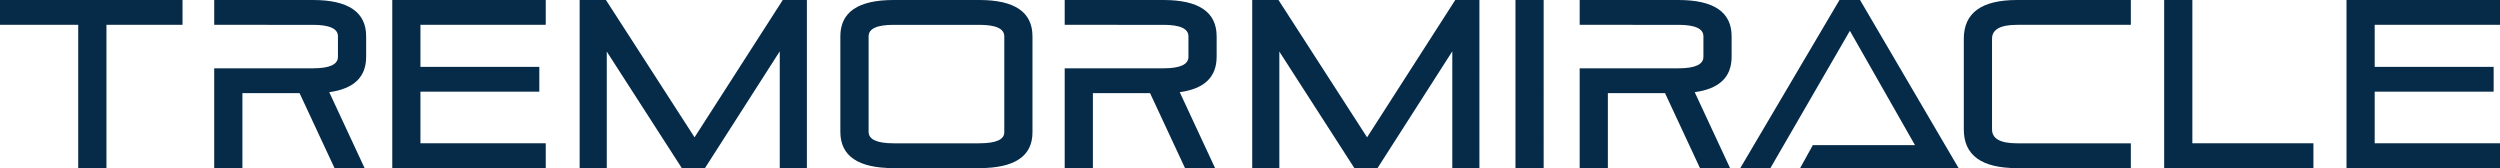
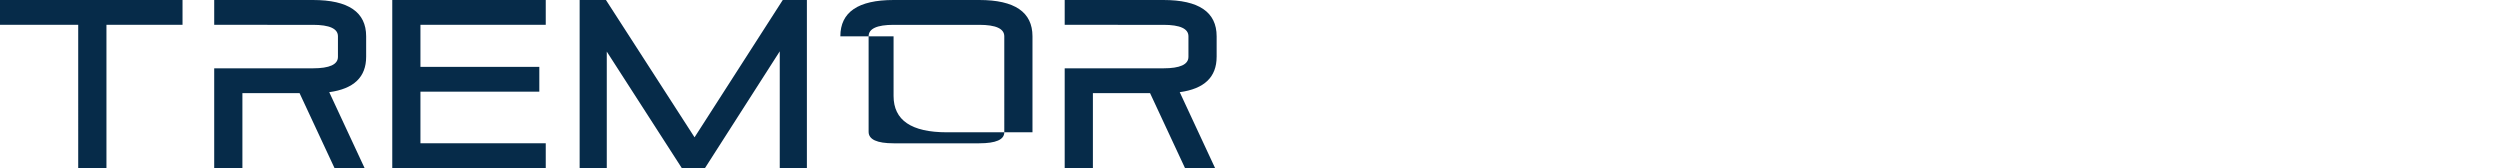
<svg xmlns="http://www.w3.org/2000/svg" viewBox="0 0 3789.33 254.82" data-name="Layer 2" id="Layer_2">
  <defs>
    <style>
      .cls-1 {
        fill: #062b49;
      }
    </style>
  </defs>
  <g data-name="Layer 1" id="Layer_1-2">
    <g>
-       <path d="M1844.1,86.17v-31.15c0-36.66-26.89-55.02-80.67-55.02h-149.64v37.56h80.53v.08h69.1c25.27,0,37.94,5.81,37.94,17.38v31.15c0,11.57-12.67,17.38-37.94,17.38l-149.64.06v151.21h42.75v-113.68h86.64l53,113.68h45.59l-53.6-115.11c37.3-5.05,55.92-22.91,55.92-53.54M1484.29,217.2c25.27,0,37.94-5.57,37.94-16.68V55.02c0-11.57-12.67-17.38-37.94-17.38h-129.78c-25.27,0-37.92,5.81-37.92,17.38v144.78c0,11.59,12.65,17.4,37.92,17.4h129.78ZM1273.74,55.02c0-36.66,26.97-55.02,80.77-55.02h129.78c53.74,0,80.67,18.36,80.67,55.02v145.5c0,36.22-26.93,54.3-80.67,54.3h-129.78c-53.8,0-80.77-18.32-80.77-55.02V55.02ZM878.58,0h39.88l134.29,208.13L1186.46,0h36.56v254.82h-41.13V77.81l-113.38,177.01h-35.04l-113.76-176.63v176.63h-41.13V0ZM637.28,138.97v78.23h189.93v37.62h-232.64V0h232.64v37.64h-189.93v63.71h180.18v37.62h-180.18ZM0,0h276.66v37.64h-115.31v217.18h-42.81V37.64H0V0ZM554.99,86.17v-31.15c0-36.66-26.89-55.02-80.67-55.02h-149.64v37.56h80.53v.08h69.1c25.25,0,37.92,5.81,37.92,17.38v31.15c0,11.57-12.67,17.38-37.92,17.38l-149.64.06v151.21h42.75v-113.68h86.62l53.02,113.68h45.59l-53.62-115.11c37.32-5.05,55.94-22.91,55.94-53.54" class="cls-1" />
-       <path d="M2788.16,0l-150.37,254.82h45.65l120.49-208.13,98.67,173.27h-154.83l-19.28,34.86h240.24L2819.33,0h-31.17ZM3323.04,0h-42.75v254.82h226.23v-37.62h-183.48V0ZM3789.33,37.64V0h-232.66v254.82h232.66v-37.62h-189.93v-78.23h180.3v-37.62h-180.3v-63.71h189.93ZM2976.6,58.64v137.55c0,39.14,26.89,58.64,80.69,58.64h172.49v-37.62h-172.49c-25.31,0-37.9-6.99-37.9-21.02V58.64c0-13.98,12.59-21,37.9-21h172.49V0h-172.49c-53.8,0-80.69,19.56-80.69,58.64M2072.13,208.13L1937.86,0h-39.84v254.82h41.13V78.19l113.74,176.63h35.06l113.34-177.01v177.01h41.11V0h-36.6l-133.67,208.13ZM2297.06,254.82h42.71V0h-42.71v254.82ZM2624.68,86.17v-31.15c0-36.66-26.91-55.02-80.69-55.02h-149.62v37.56h80.53v.08h69.08c25.27,0,37.94,5.81,37.94,17.38v31.15c0,11.57-12.67,17.38-37.94,17.38l-149.62.06v151.21h42.73v-113.68h86.64l53,113.68h45.61l-53.62-115.11c37.3-5.05,55.94-22.91,55.94-53.54" class="cls-1" />
+       <path d="M1844.1,86.17v-31.15c0-36.66-26.89-55.02-80.67-55.02h-149.64v37.56h80.53v.08h69.1c25.27,0,37.94,5.81,37.94,17.38v31.15c0,11.57-12.67,17.38-37.94,17.38l-149.64.06v151.21h42.75v-113.68h86.64l53,113.68h45.59l-53.6-115.11c37.3-5.05,55.92-22.91,55.92-53.54M1484.29,217.2c25.27,0,37.94-5.57,37.94-16.68V55.02c0-11.57-12.67-17.38-37.94-17.38h-129.78c-25.27,0-37.92,5.81-37.92,17.38v144.78c0,11.59,12.65,17.4,37.92,17.4h129.78ZM1273.74,55.02c0-36.66,26.97-55.02,80.77-55.02h129.78c53.74,0,80.67,18.36,80.67,55.02v145.5h-129.78c-53.8,0-80.77-18.32-80.77-55.02V55.02ZM878.58,0h39.88l134.29,208.13L1186.46,0h36.56v254.82h-41.13V77.81l-113.38,177.01h-35.04l-113.76-176.63v176.63h-41.13V0ZM637.28,138.97v78.23h189.93v37.62h-232.64V0h232.64v37.64h-189.93v63.71h180.18v37.62h-180.18ZM0,0h276.66v37.64h-115.31v217.18h-42.81V37.64H0V0ZM554.99,86.17v-31.15c0-36.66-26.89-55.02-80.67-55.02h-149.64v37.56h80.53v.08h69.1c25.25,0,37.92,5.81,37.92,17.38v31.15c0,11.57-12.67,17.38-37.92,17.38l-149.64.06v151.21h42.75v-113.68h86.62l53.02,113.68h45.59l-53.62-115.11c37.32-5.05,55.94-22.91,55.94-53.54" class="cls-1" />
    </g>
  </g>
</svg>